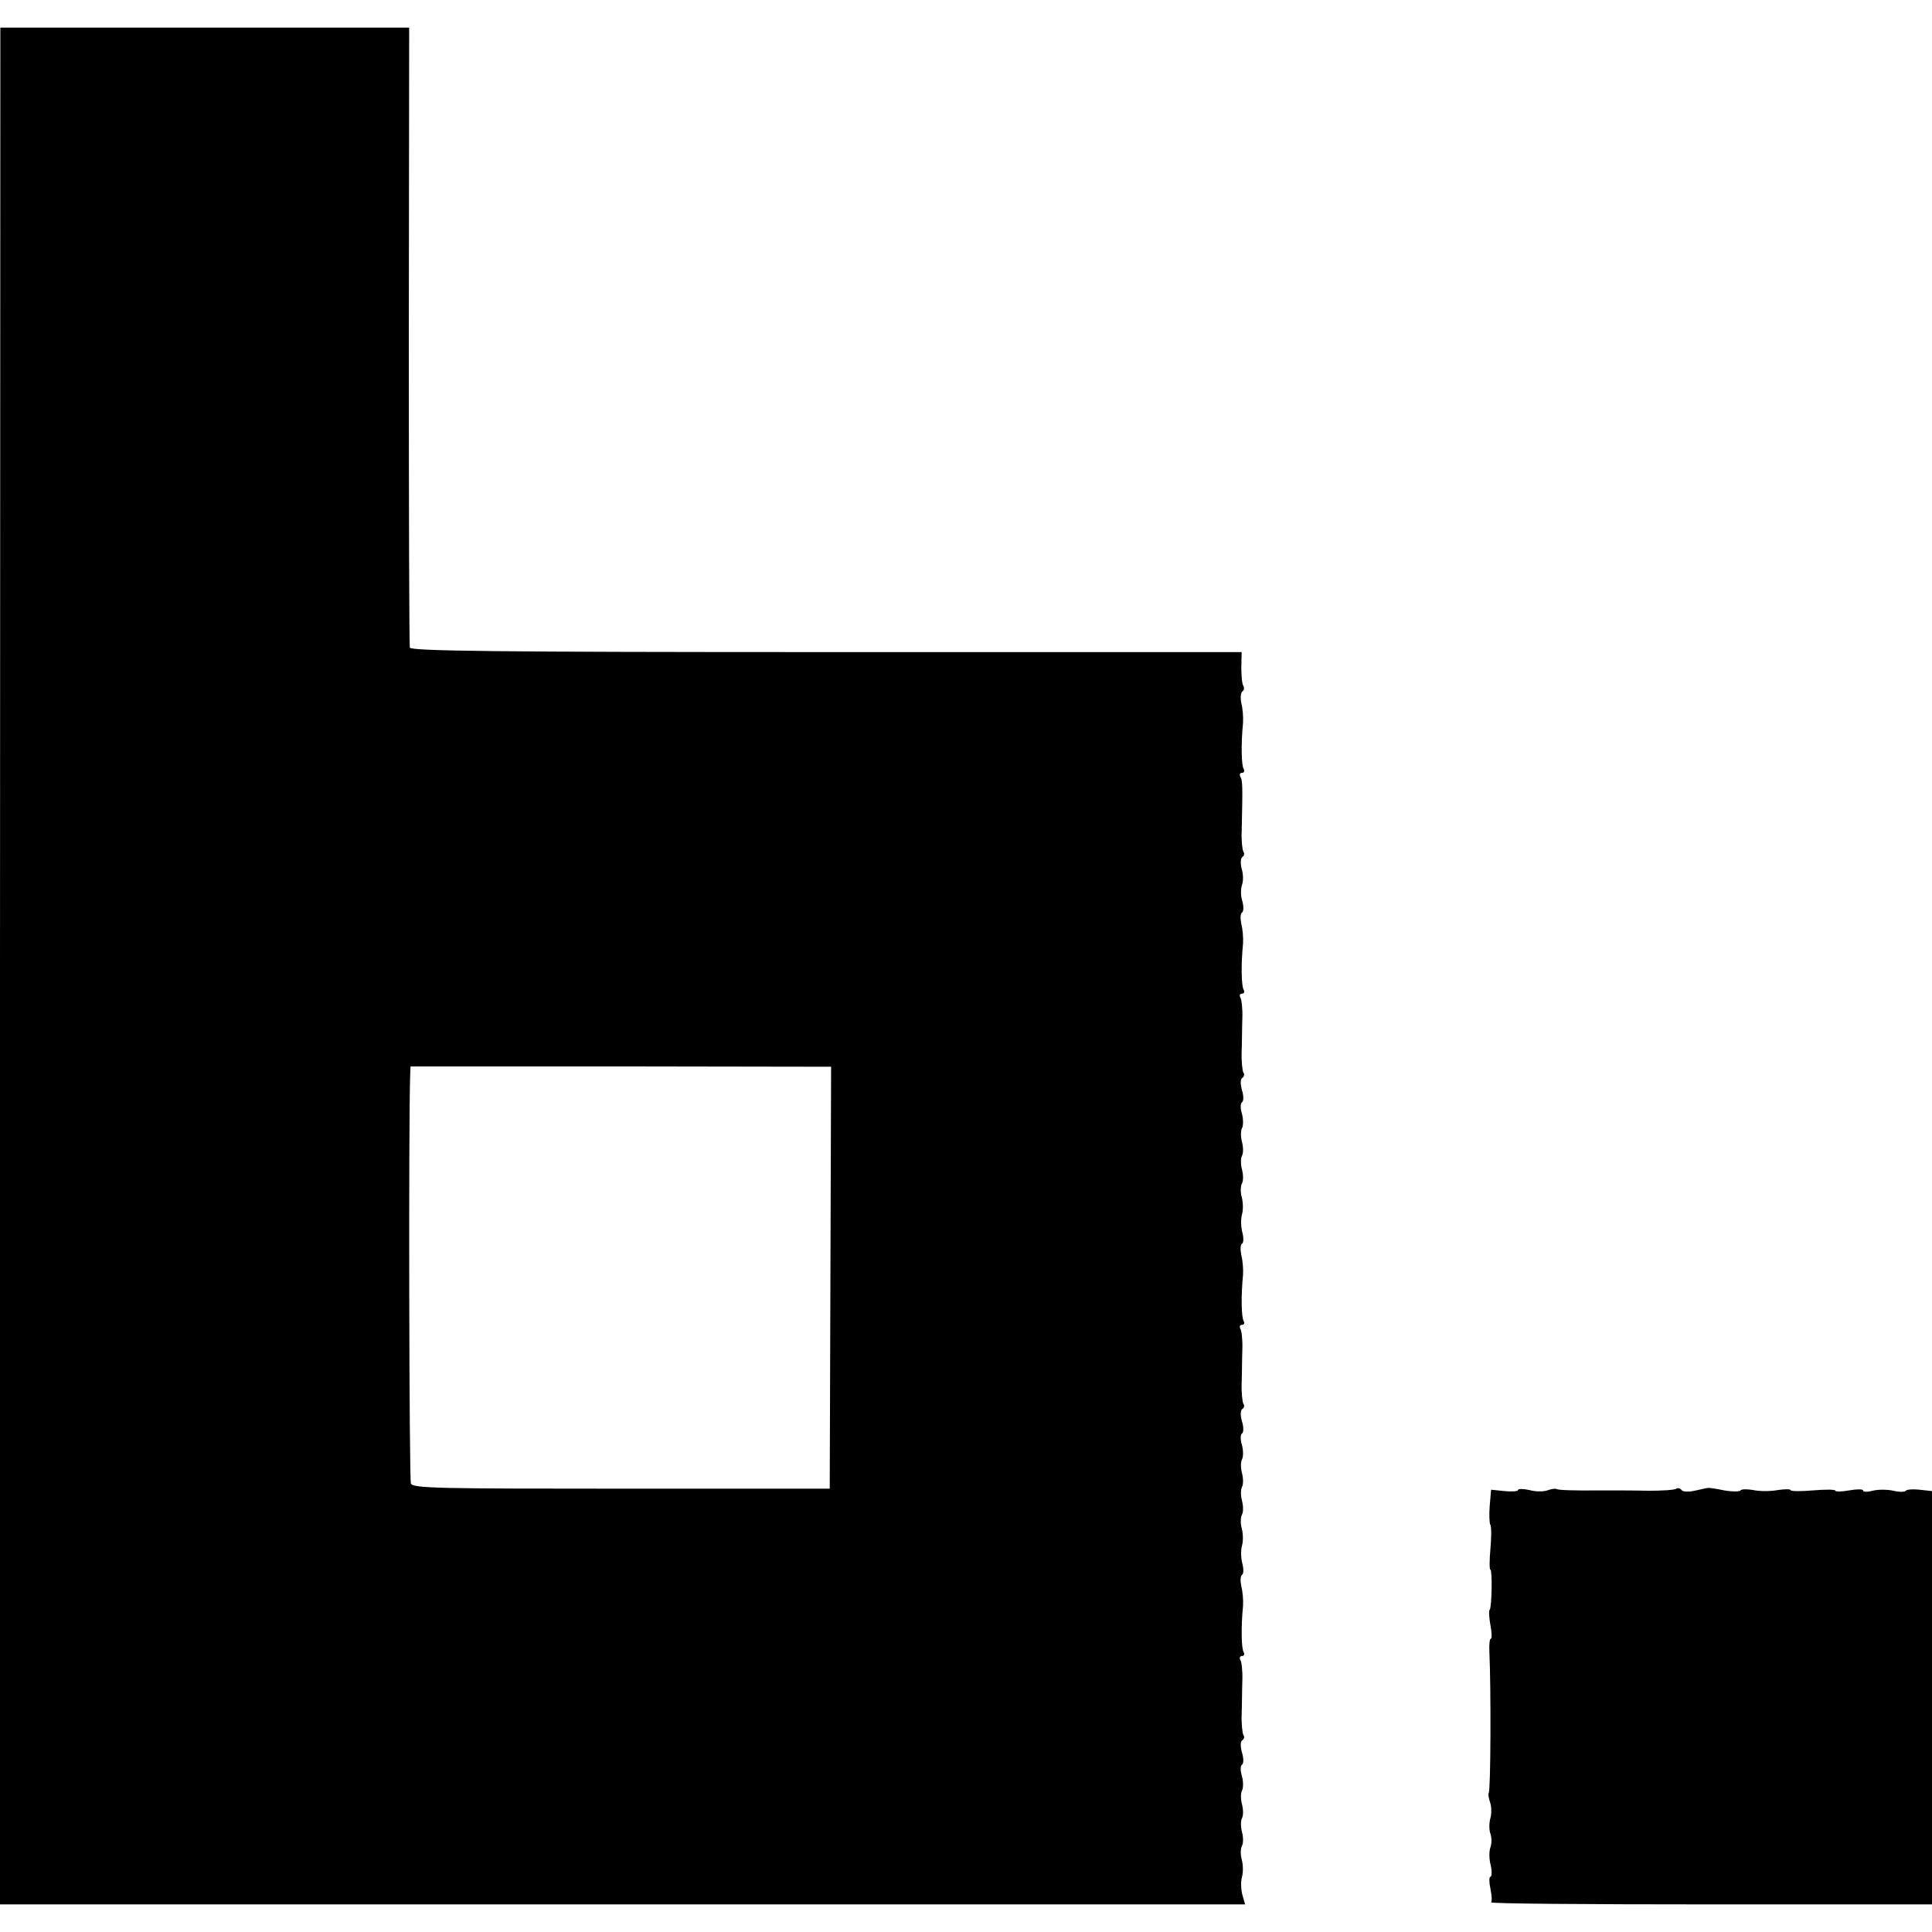
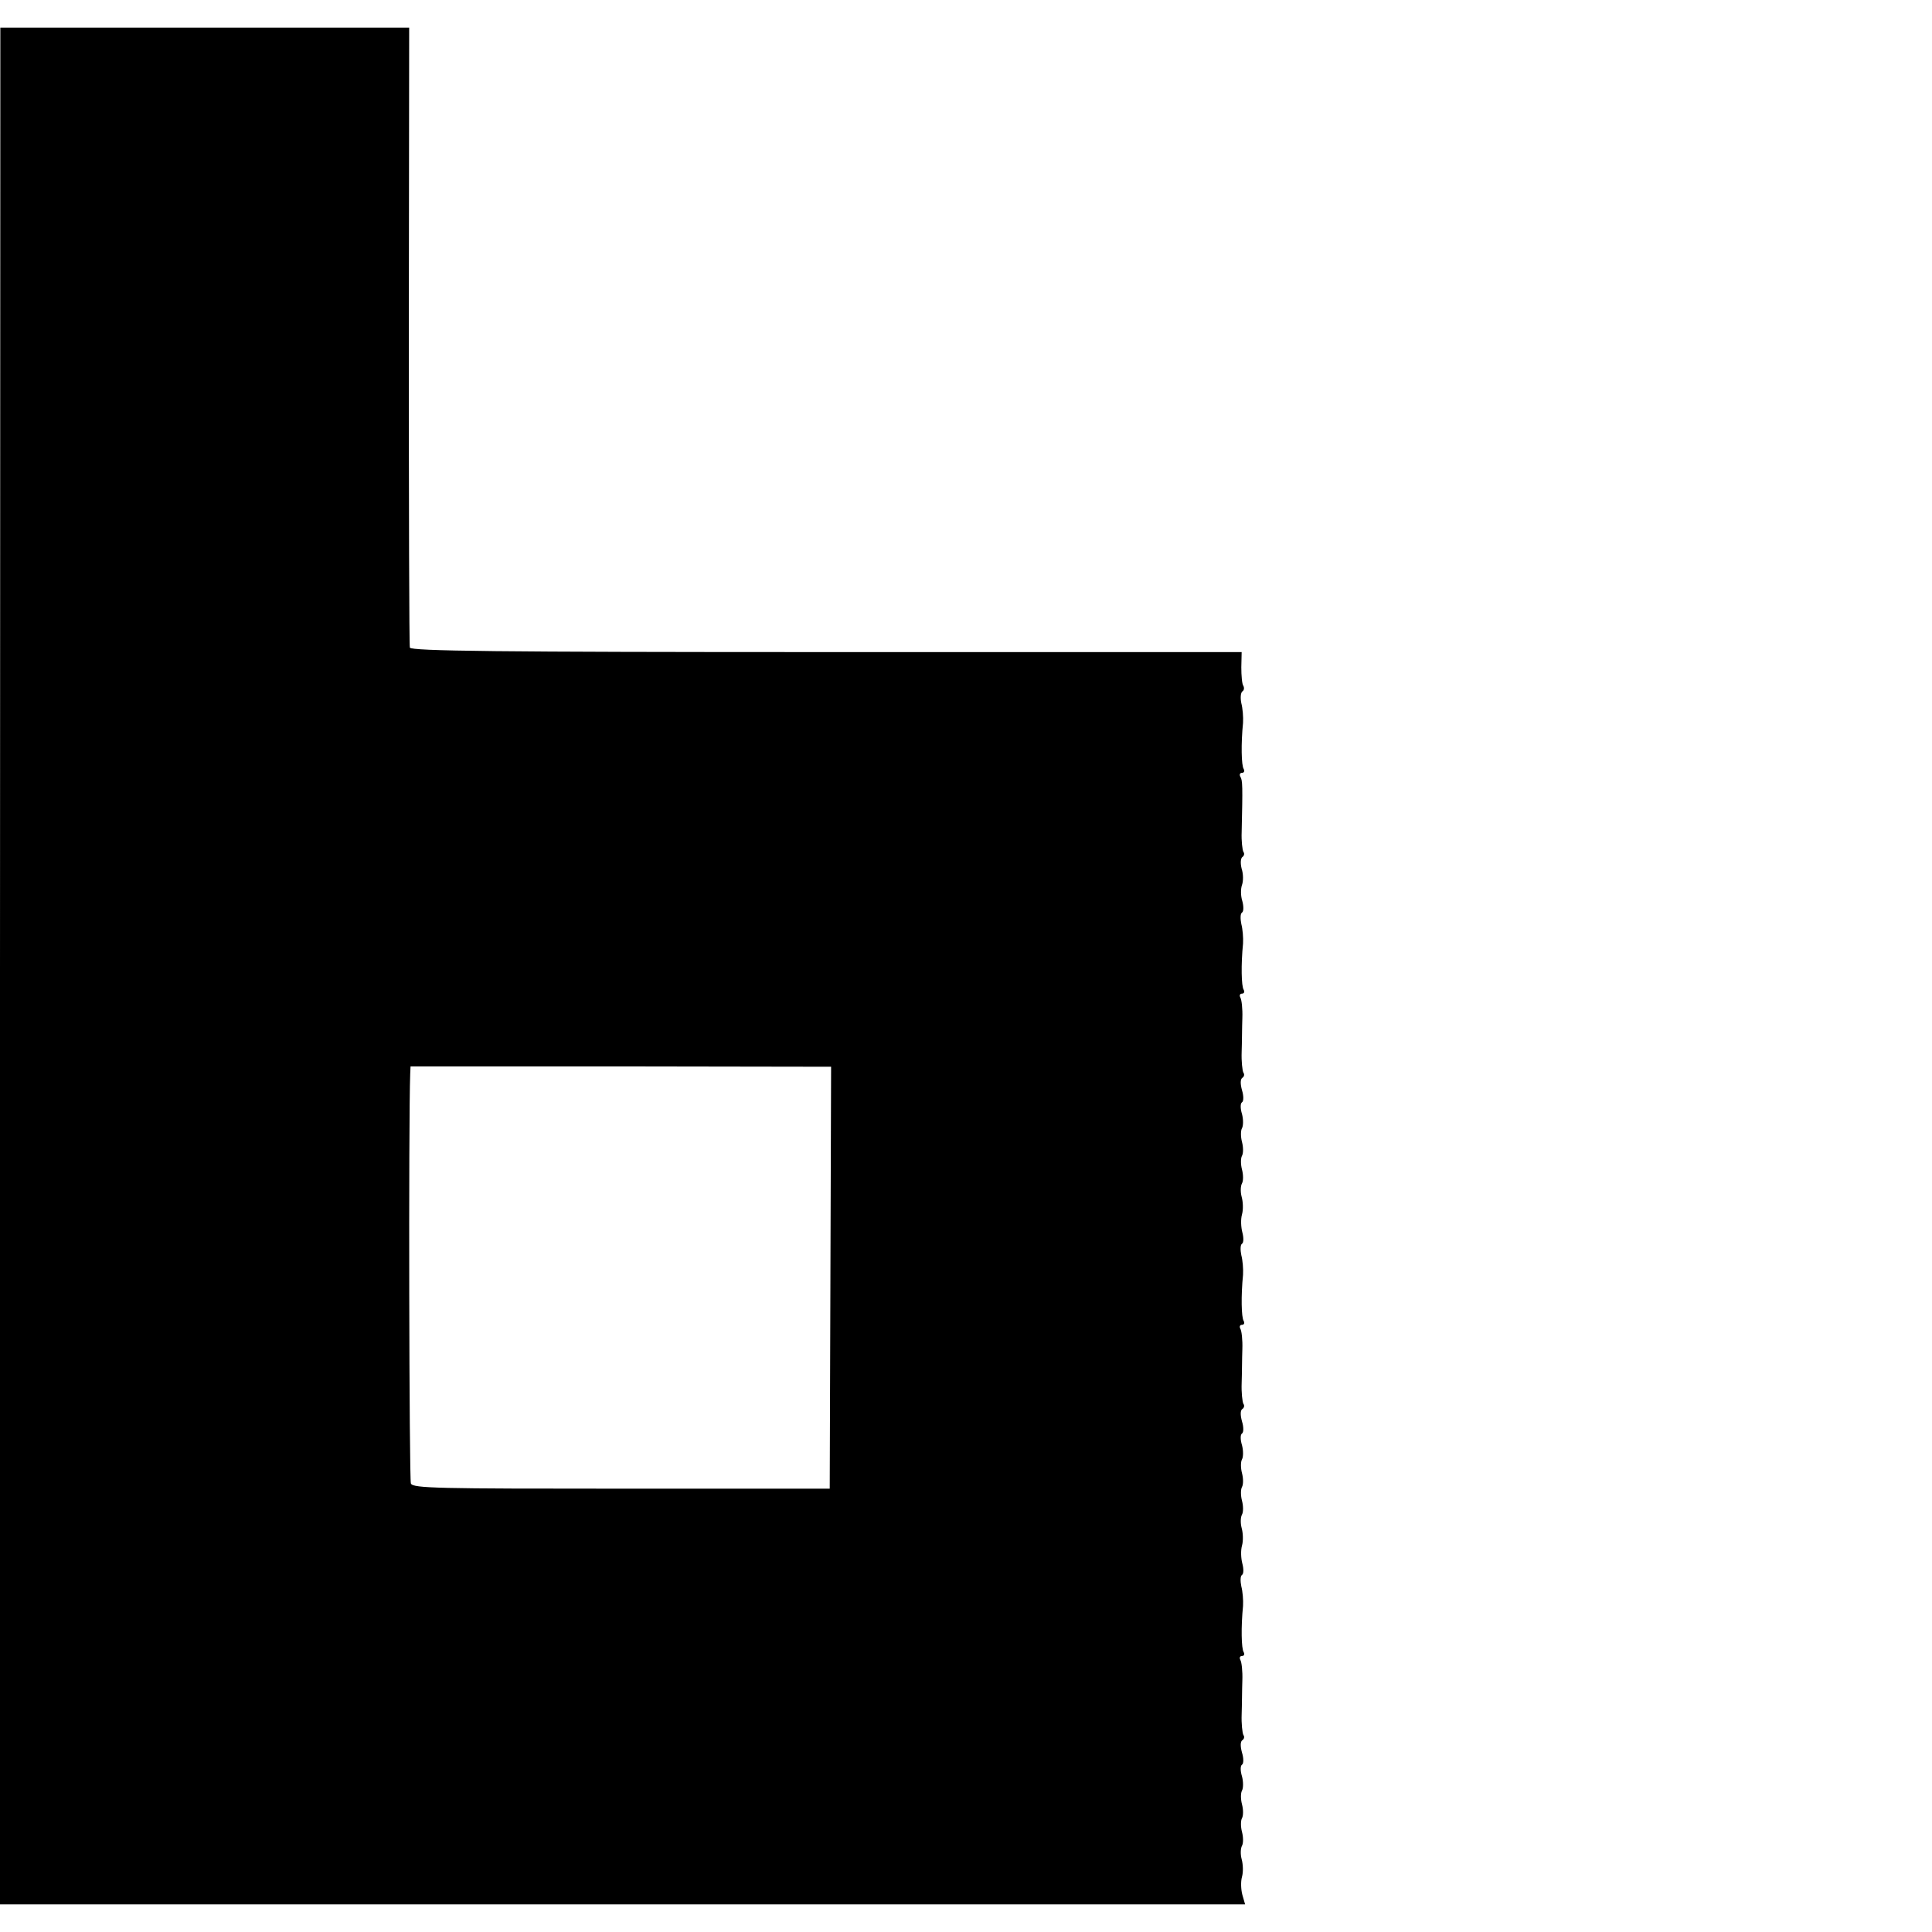
<svg xmlns="http://www.w3.org/2000/svg" version="1.0" width="560pt" height="560pt" viewBox="0 0 560 560" preserveAspectRatio="xMidYMid meet">
  <g transform="translate(0,560) scale(0.1,-0.1)" fill="#000000" stroke="none">
    <path d="M0 2800 l0 -2720 1804 0 1805 0 -8 28 c-4 15 -5 38 -1 52 4 14 3 37 -1 51 -4 15 -3 32 1 39 4 7 4 25 0 40 -4 15 -4 33 0 40 4 7 4 25 0 40 -4 15 -4 33 0 40 4 7 4 26 0 41 -5 16 -5 31 0 34 5 3 5 19 0 35 -5 18 -5 32 1 36 5 3 7 10 3 15 -3 6 -6 33 -5 60 1 27 1 71 2 98 1 27 -2 54 -6 60 -3 6 -1 11 5 11 6 0 8 5 5 11 -7 10 -8 74 -2 134 1 17 -1 42 -5 57 -3 15 -3 30 2 33 5 3 5 18 1 33 -4 15 -5 38 -1 52 4 14 3 37 -1 51 -4 15 -3 32 1 39 4 7 4 25 0 40 -4 15 -4 33 0 40 4 7 4 25 0 40 -4 15 -4 33 0 40 4 7 4 26 0 41 -5 16 -5 31 0 34 5 3 5 19 0 35 -5 18 -5 32 1 36 5 3 7 10 3 15 -3 6 -6 33 -5 60 1 27 1 71 2 98 1 27 -2 54 -6 60 -3 6 -1 11 5 11 6 0 8 5 5 11 -7 10 -8 74 -2 134 1 17 -1 42 -5 57 -3 15 -3 30 2 33 5 3 5 18 1 33 -4 15 -5 38 -1 52 4 14 3 37 -1 51 -4 15 -3 32 1 39 4 7 4 25 0 40 -4 15 -4 33 0 40 4 7 4 25 0 40 -4 15 -4 33 0 40 4 7 4 26 0 41 -5 16 -5 31 0 34 5 3 5 19 0 35 -5 18 -5 32 1 36 5 3 7 10 3 15 -3 6 -6 33 -5 60 1 27 1 71 2 98 1 27 -2 54 -6 60 -3 6 -1 11 5 11 6 0 8 5 5 11 -7 10 -8 74 -2 134 1 17 -1 42 -5 57 -3 15 -3 30 2 33 5 3 5 18 1 33 -5 15 -5 36 -1 47 4 11 4 32 -1 47 -4 16 -3 30 2 34 5 3 7 10 3 15 -3 6 -6 32 -5 57 3 132 3 151 -4 161 -3 6 -1 11 5 11 6 0 8 5 5 11 -7 10 -8 74 -2 134 1 17 -1 42 -5 57 -3 15 -2 30 3 34 5 3 6 10 3 16 -4 5 -6 30 -6 54 l1 44 -1203 0 c-954 0 -1205 3 -1208 13 -2 6 -3 414 -3 905 l1 892 -593 0 -592 0 -1 -2720z m2407 -903 l-2 -612 -603 0 c-532 0 -605 1 -611 15 -5 11 -7 1056 -2 1187 l1 22 609 0 610 -1 -2 -611z" />
-     <path d="M4400 1281 c0 -4 -18 -5 -39 -3 l-39 4 -4 -47 c-2 -25 -1 -51 2 -55 3 -5 3 -37 0 -70 -3 -33 -3 -60 0 -60 6 0 4 -109 -2 -116 -3 -2 -2 -22 2 -44 4 -22 5 -40 1 -40 -3 0 -5 -17 -4 -37 5 -105 4 -405 -2 -411 -2 -2 0 -14 4 -26 4 -11 5 -32 1 -46 -4 -14 -4 -34 0 -45 4 -11 4 -29 0 -40 -4 -11 -4 -34 1 -52 4 -18 3 -33 -1 -33 -4 0 -4 -16 0 -34 4 -19 5 -37 2 -40 -3 -4 283 -6 636 -6 l642 0 0 599 0 599 -36 4 c-19 2 -37 1 -40 -3 -2 -4 -19 -4 -36 0 -18 4 -45 4 -60 0 -16 -4 -28 -4 -28 1 0 4 -18 4 -40 0 -22 -4 -40 -4 -40 -1 0 4 -29 4 -65 1 -36 -3 -65 -3 -65 1 0 3 -17 3 -37 0 -21 -4 -53 -4 -71 0 -18 3 -34 3 -37 -1 -2 -4 -24 -4 -47 0 -24 5 -45 8 -48 7 -3 0 -20 -4 -38 -8 -17 -4 -35 -3 -38 2 -3 5 -10 7 -15 4 -5 -4 -42 -6 -81 -6 -40 1 -100 1 -133 1 -91 -1 -128 1 -134 4 -3 2 -15 0 -26 -4 -11 -4 -34 -4 -52 1 -18 4 -33 4 -33 0z" />
  </g>
</svg>